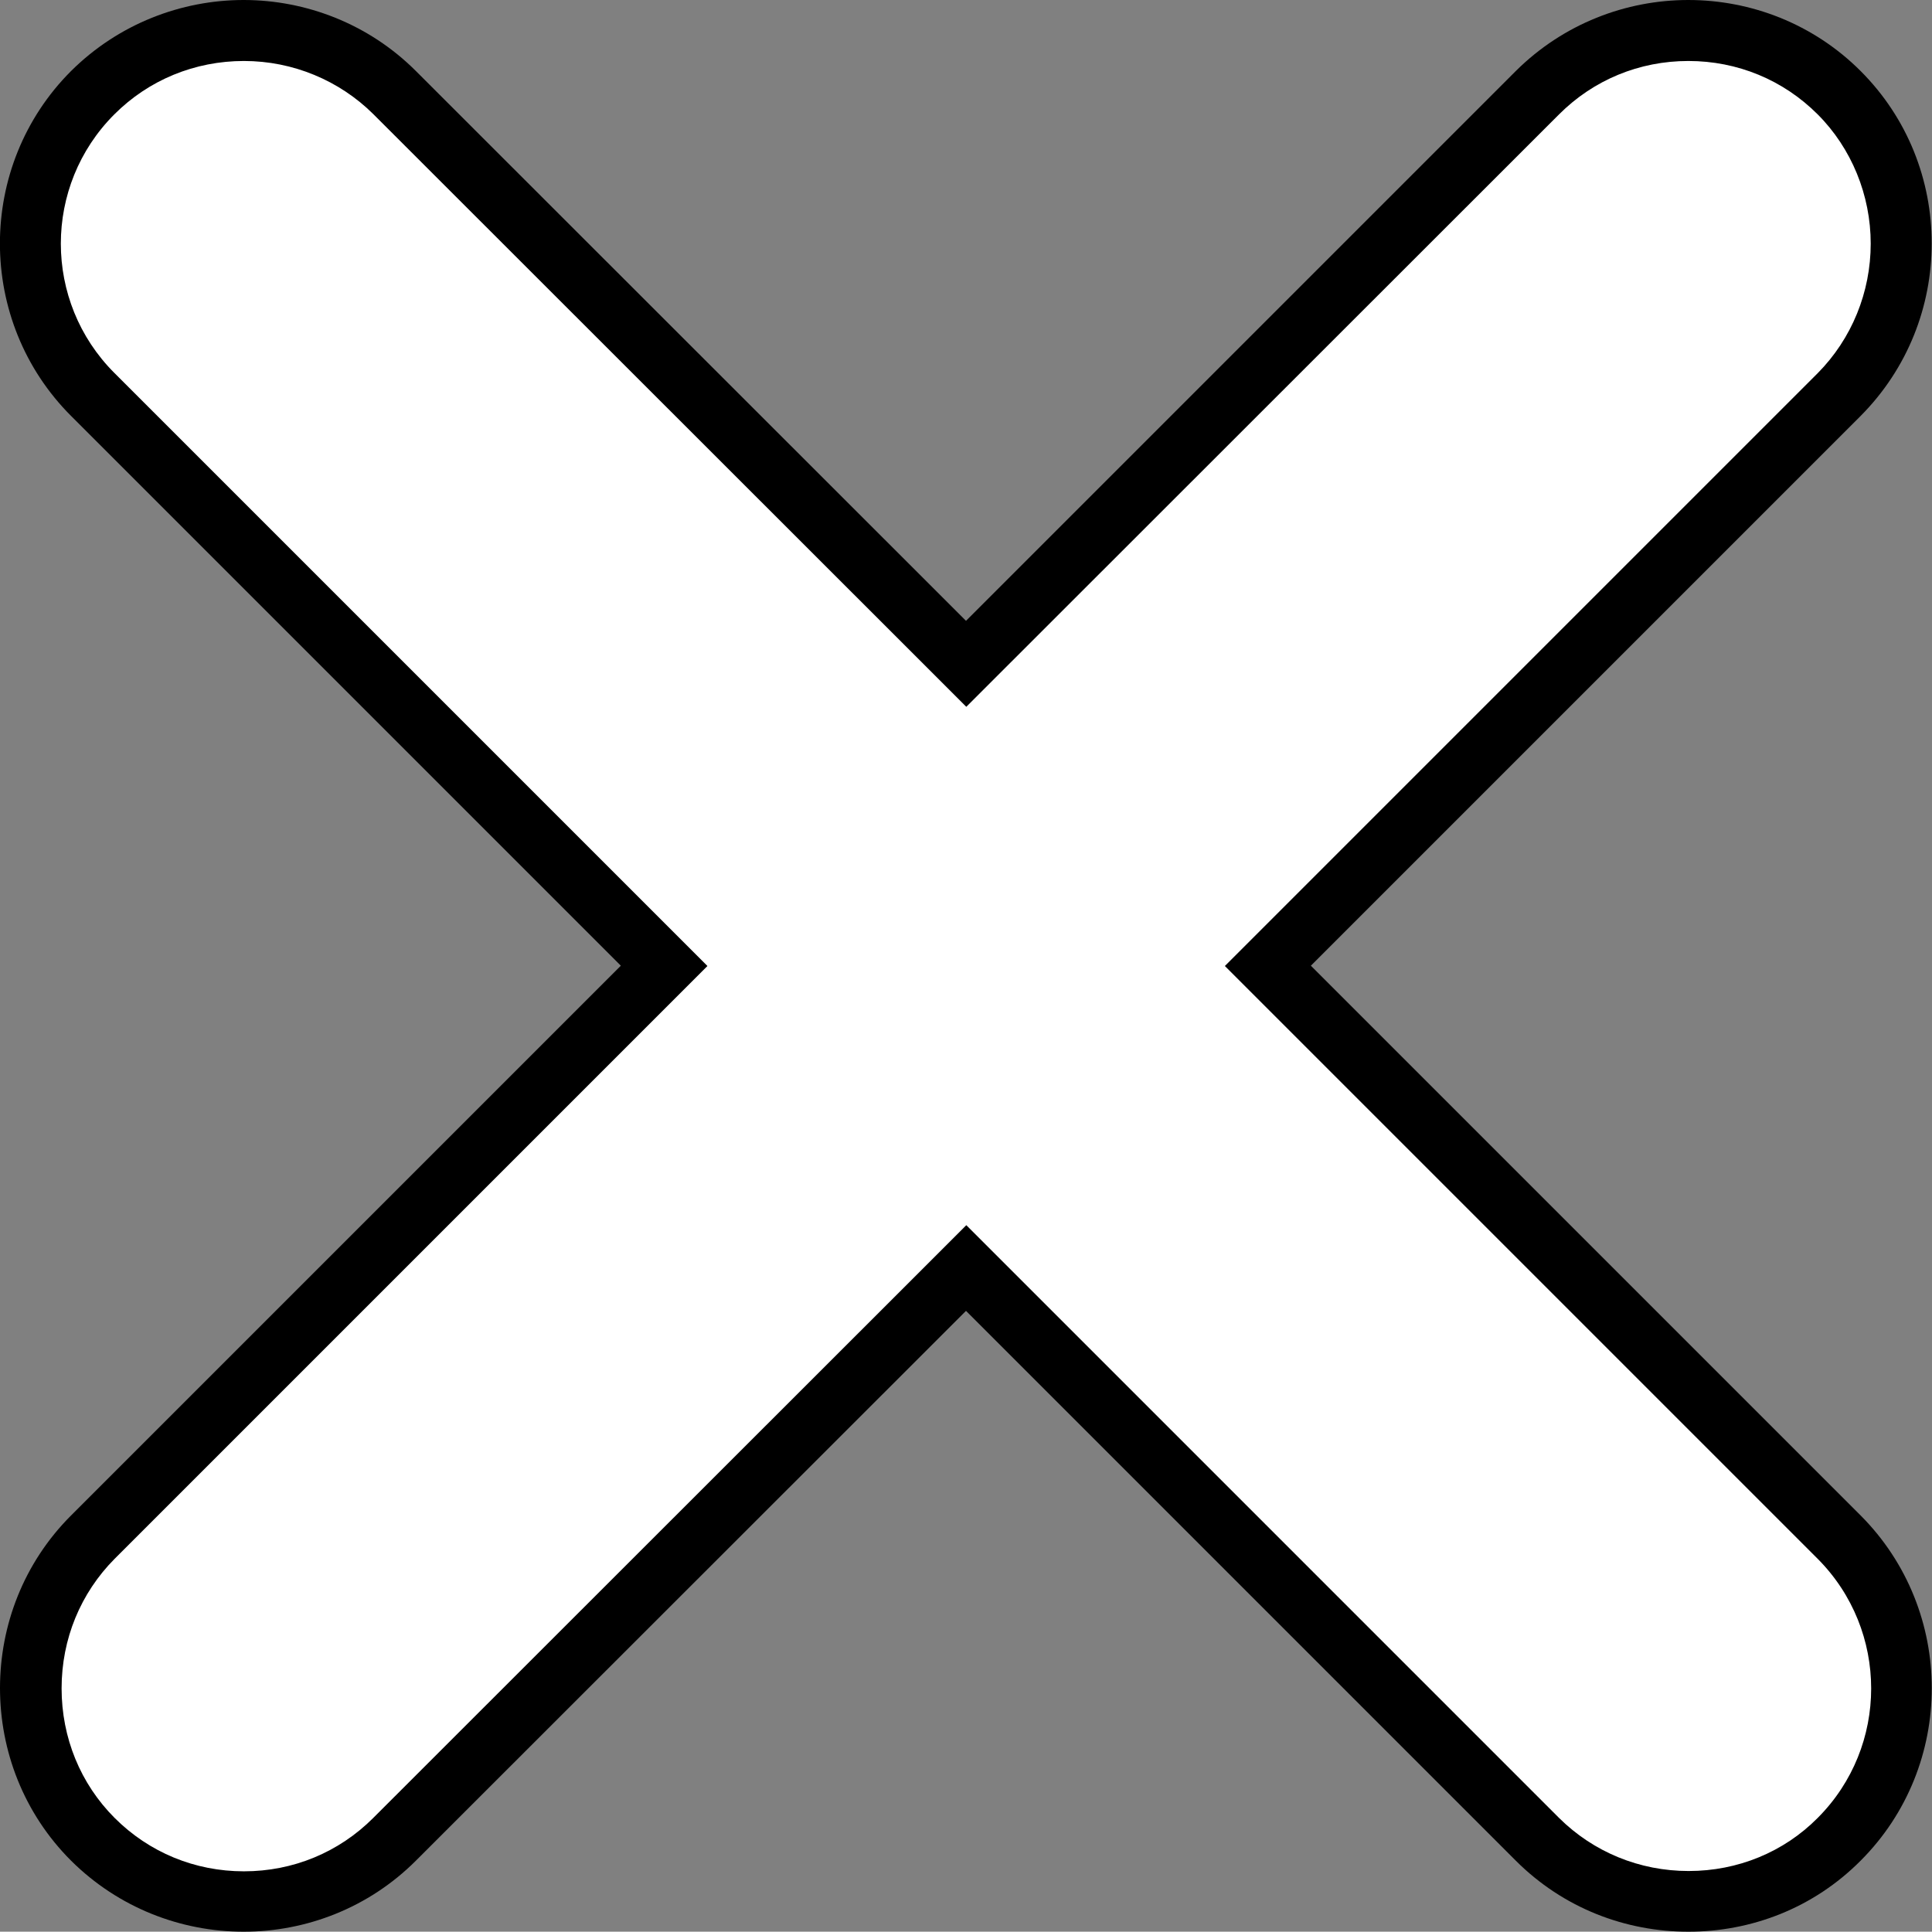
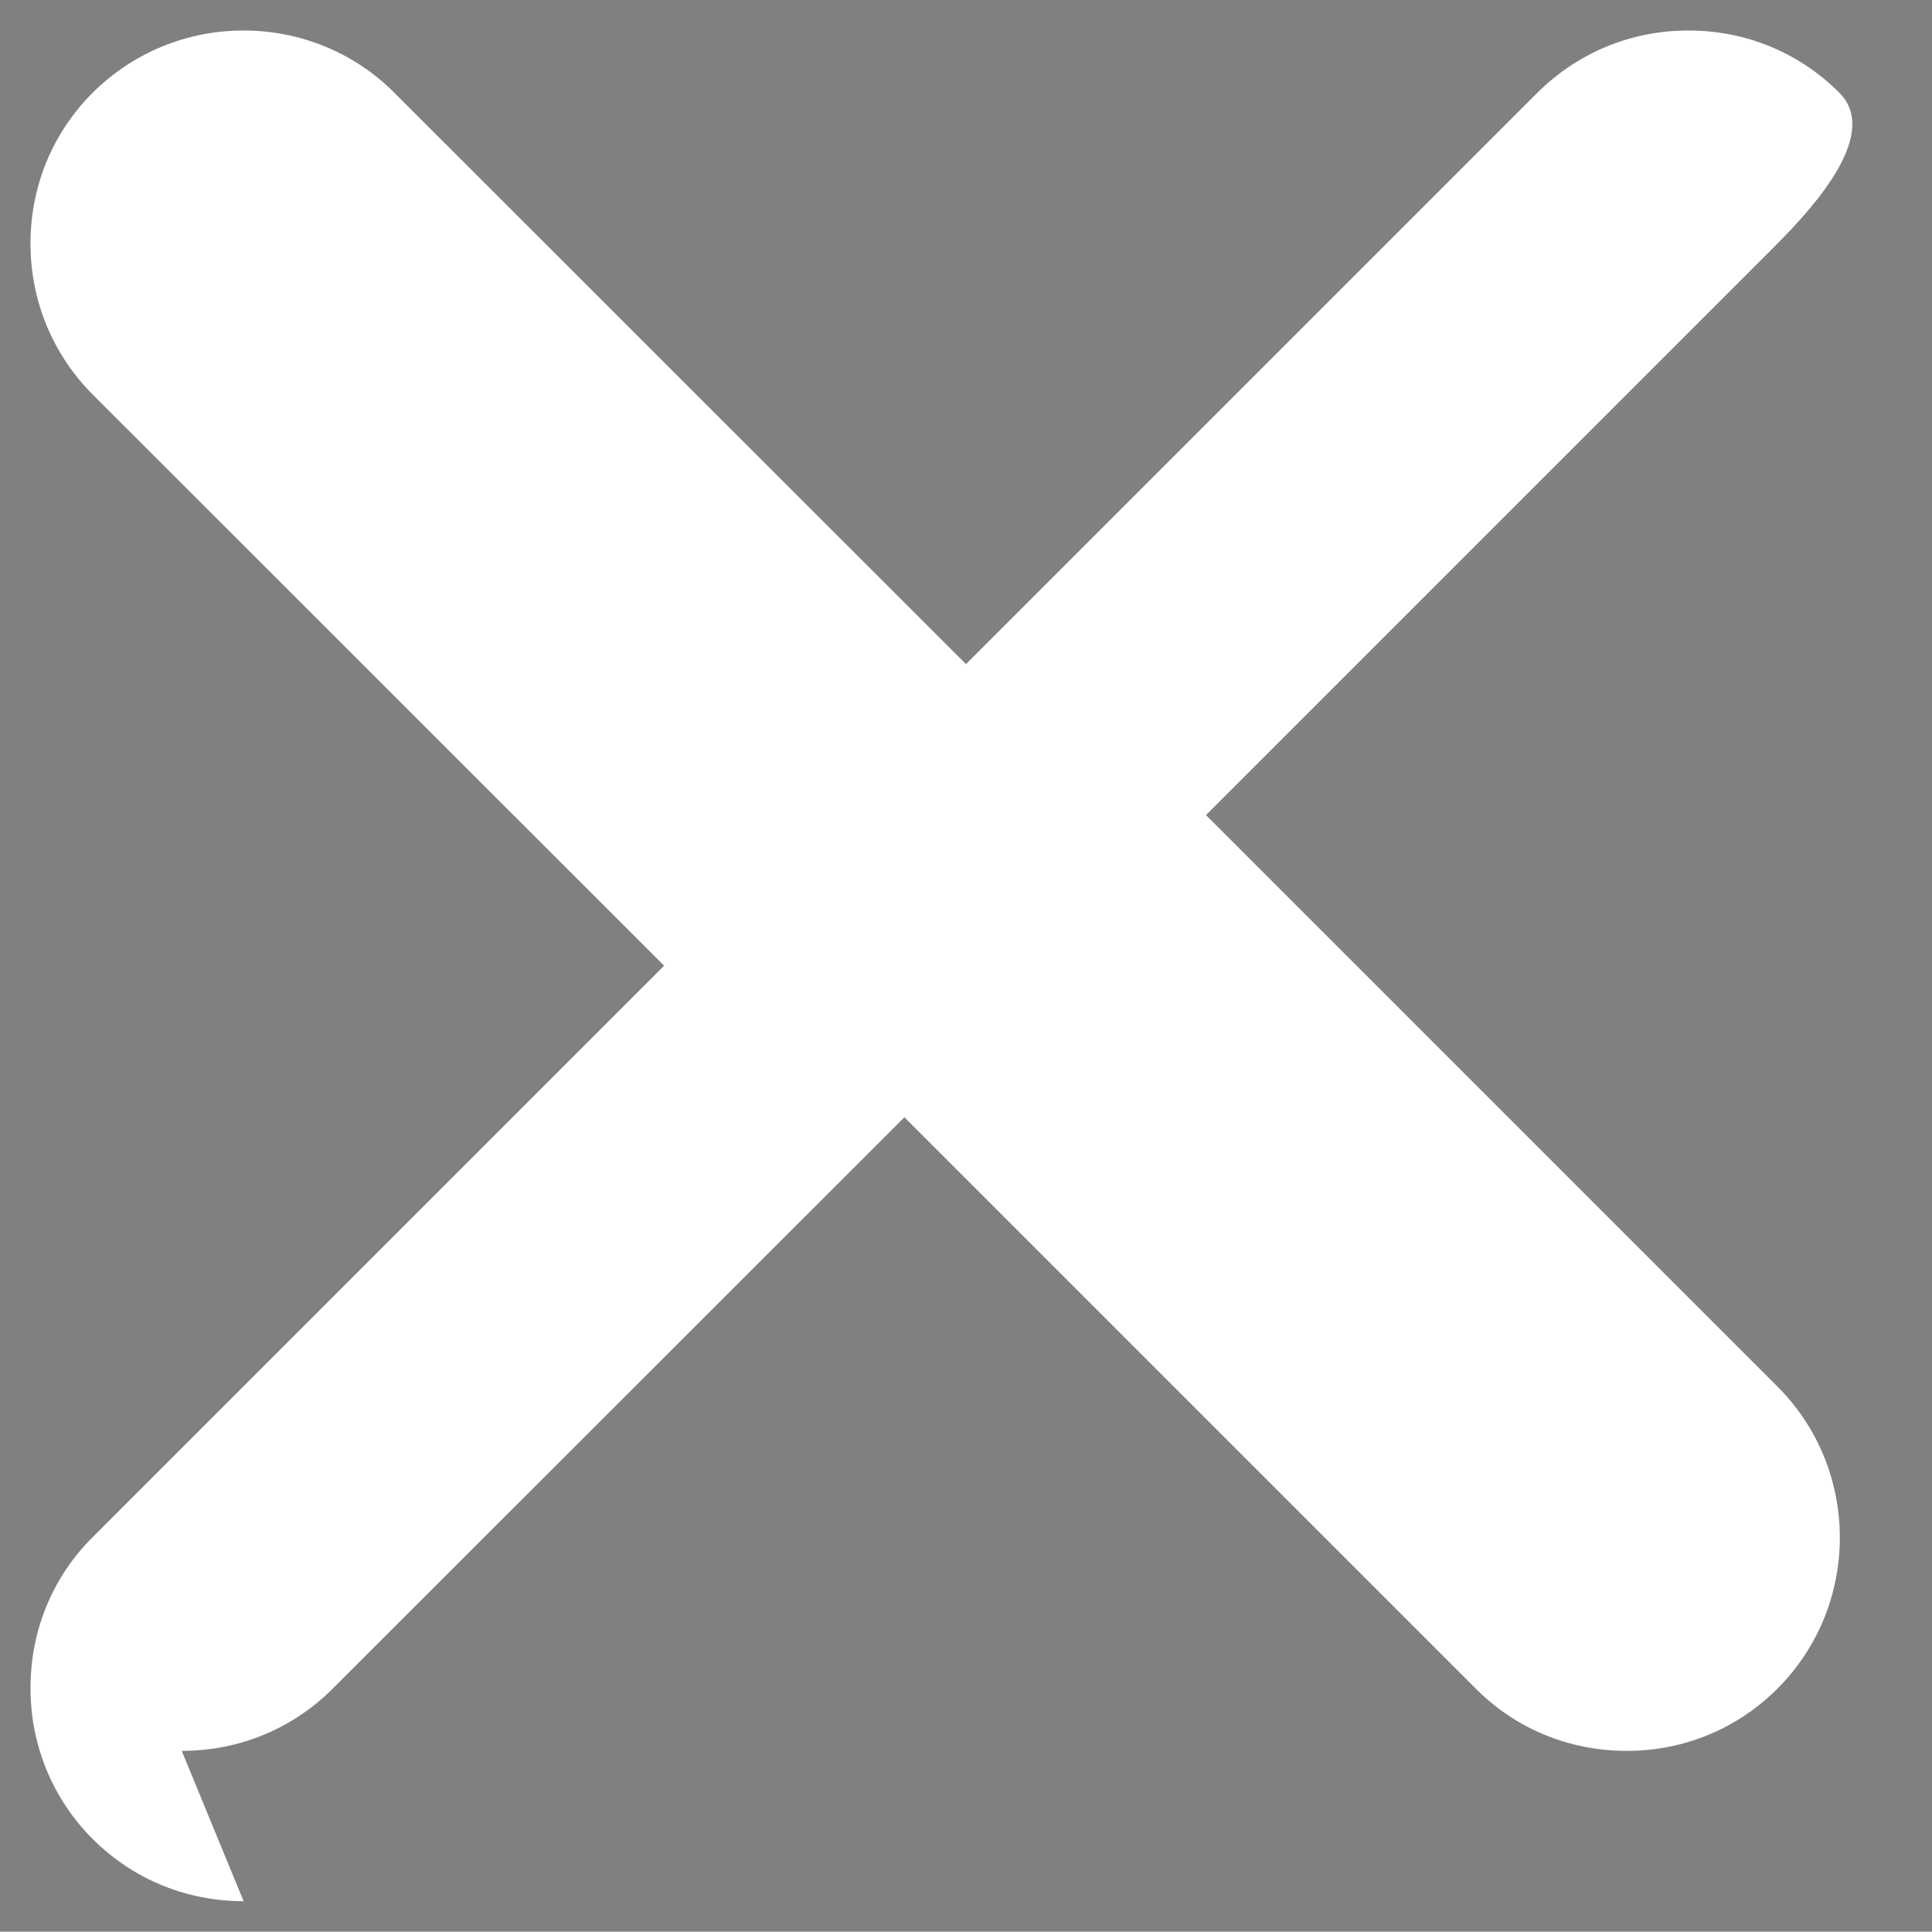
<svg xmlns="http://www.w3.org/2000/svg" id="Layer_2" viewBox="0 0 63.36 63.35">
  <rect x="0" y="0" width="63.36" height="63.35" fill="#808080" stroke="none" />
  <defs>
    <style>.cls-1,.cls-2{stroke-width:0px;}.cls-2{fill:#fff;}</style>
  </defs>
  <g id="Layer_1-2">
-     <path class="cls-2" d="m7.99,62.35c-1.88,0-3.63-.72-4.95-2.04-1.31-1.31-2.04-3.07-2.04-4.95s.72-3.64,2.04-4.95l18.74-18.74L3.04,12.94c-1.31-1.32-2.04-3.07-2.04-4.95s.72-3.63,2.04-4.95c1.32-1.31,3.08-2.04,4.95-2.04s3.65.74,4.94,2.04l18.75,18.74L50.42,3.04c1.32-1.31,3.07-2.04,4.95-2.04s3.63.72,4.95,2.04c1.29,1.29,2.04,3.1,2.04,4.94s-.72,3.63-2.04,4.96l-18.73,18.73,18.74,18.74c2.73,2.73,2.73,7.18,0,9.91-1.31,1.31-3.06,2.04-4.94,2.04s-3.64-.72-4.95-2.04l-18.74-18.74-18.75,18.74c-1.32,1.32-3.07,2.04-4.95,2.04Z" />
-     <path class="cls-1" d="m55.37,2c1.61,0,3.11.62,4.24,1.75,1.11,1.11,1.74,2.65,1.74,4.24s-.62,3.12-1.74,4.25l-18.03,18.03-1.41,1.41,1.41,1.41,18.03,18.03c2.34,2.35,2.34,6.16,0,8.5-1.11,1.12-2.62,1.74-4.23,1.74s-3.12-.62-4.25-1.74l-18.03-18.03-1.41-1.41-1.41,1.41-18.04,18.03c-1.13,1.13-2.63,1.75-4.24,1.75s-3.11-.62-4.24-1.75c-1.12-1.12-1.74-2.63-1.74-4.25s.62-3.12,1.74-4.25l18.03-18.03,1.41-1.41-1.41-1.41L3.75,12.23c-2.34-2.34-2.34-6.14,0-8.48,1.13-1.13,2.64-1.75,4.25-1.75s3.13.64,4.24,1.74l18.04,18.03,1.41,1.41,1.41-1.41L51.13,3.75c1.13-1.13,2.63-1.75,4.24-1.75m0-2c-2.05,0-4.1.78-5.66,2.33l-18.03,18.03L13.64,2.33C12.09.78,10.03,0,7.99,0S3.89.78,2.33,2.33C-.78,5.44-.78,10.53,2.33,13.64l18.03,18.03L2.33,49.7C.77,51.26,0,53.31,0,55.36s.77,4.1,2.33,5.66c1.56,1.55,3.61,2.33,5.66,2.33s4.1-.78,5.65-2.33l18.04-18.03,18.03,18.03c1.56,1.56,3.6,2.33,5.66,2.33s4.1-.77,5.65-2.33c3.11-3.11,3.11-8.2,0-11.32l-18.03-18.03,18.03-18.03c1.55-1.56,2.33-3.6,2.33-5.66s-.78-4.1-2.33-5.65c-1.55-1.55-3.6-2.33-5.65-2.33h0Z" />
+     <path class="cls-2" d="m7.99,62.35c-1.88,0-3.63-.72-4.95-2.04-1.31-1.31-2.04-3.07-2.04-4.95s.72-3.64,2.04-4.95l18.74-18.74L3.04,12.94c-1.31-1.32-2.04-3.07-2.04-4.95s.72-3.63,2.04-4.95c1.32-1.31,3.08-2.04,4.95-2.04s3.65.74,4.94,2.04l18.75,18.74L50.42,3.04c1.32-1.31,3.07-2.04,4.95-2.04s3.63.72,4.95,2.04s-.72,3.63-2.04,4.96l-18.73,18.73,18.74,18.74c2.73,2.73,2.73,7.18,0,9.91-1.31,1.31-3.06,2.04-4.94,2.04s-3.64-.72-4.95-2.04l-18.74-18.74-18.75,18.74c-1.32,1.32-3.07,2.04-4.95,2.04Z" />
  </g>
</svg>